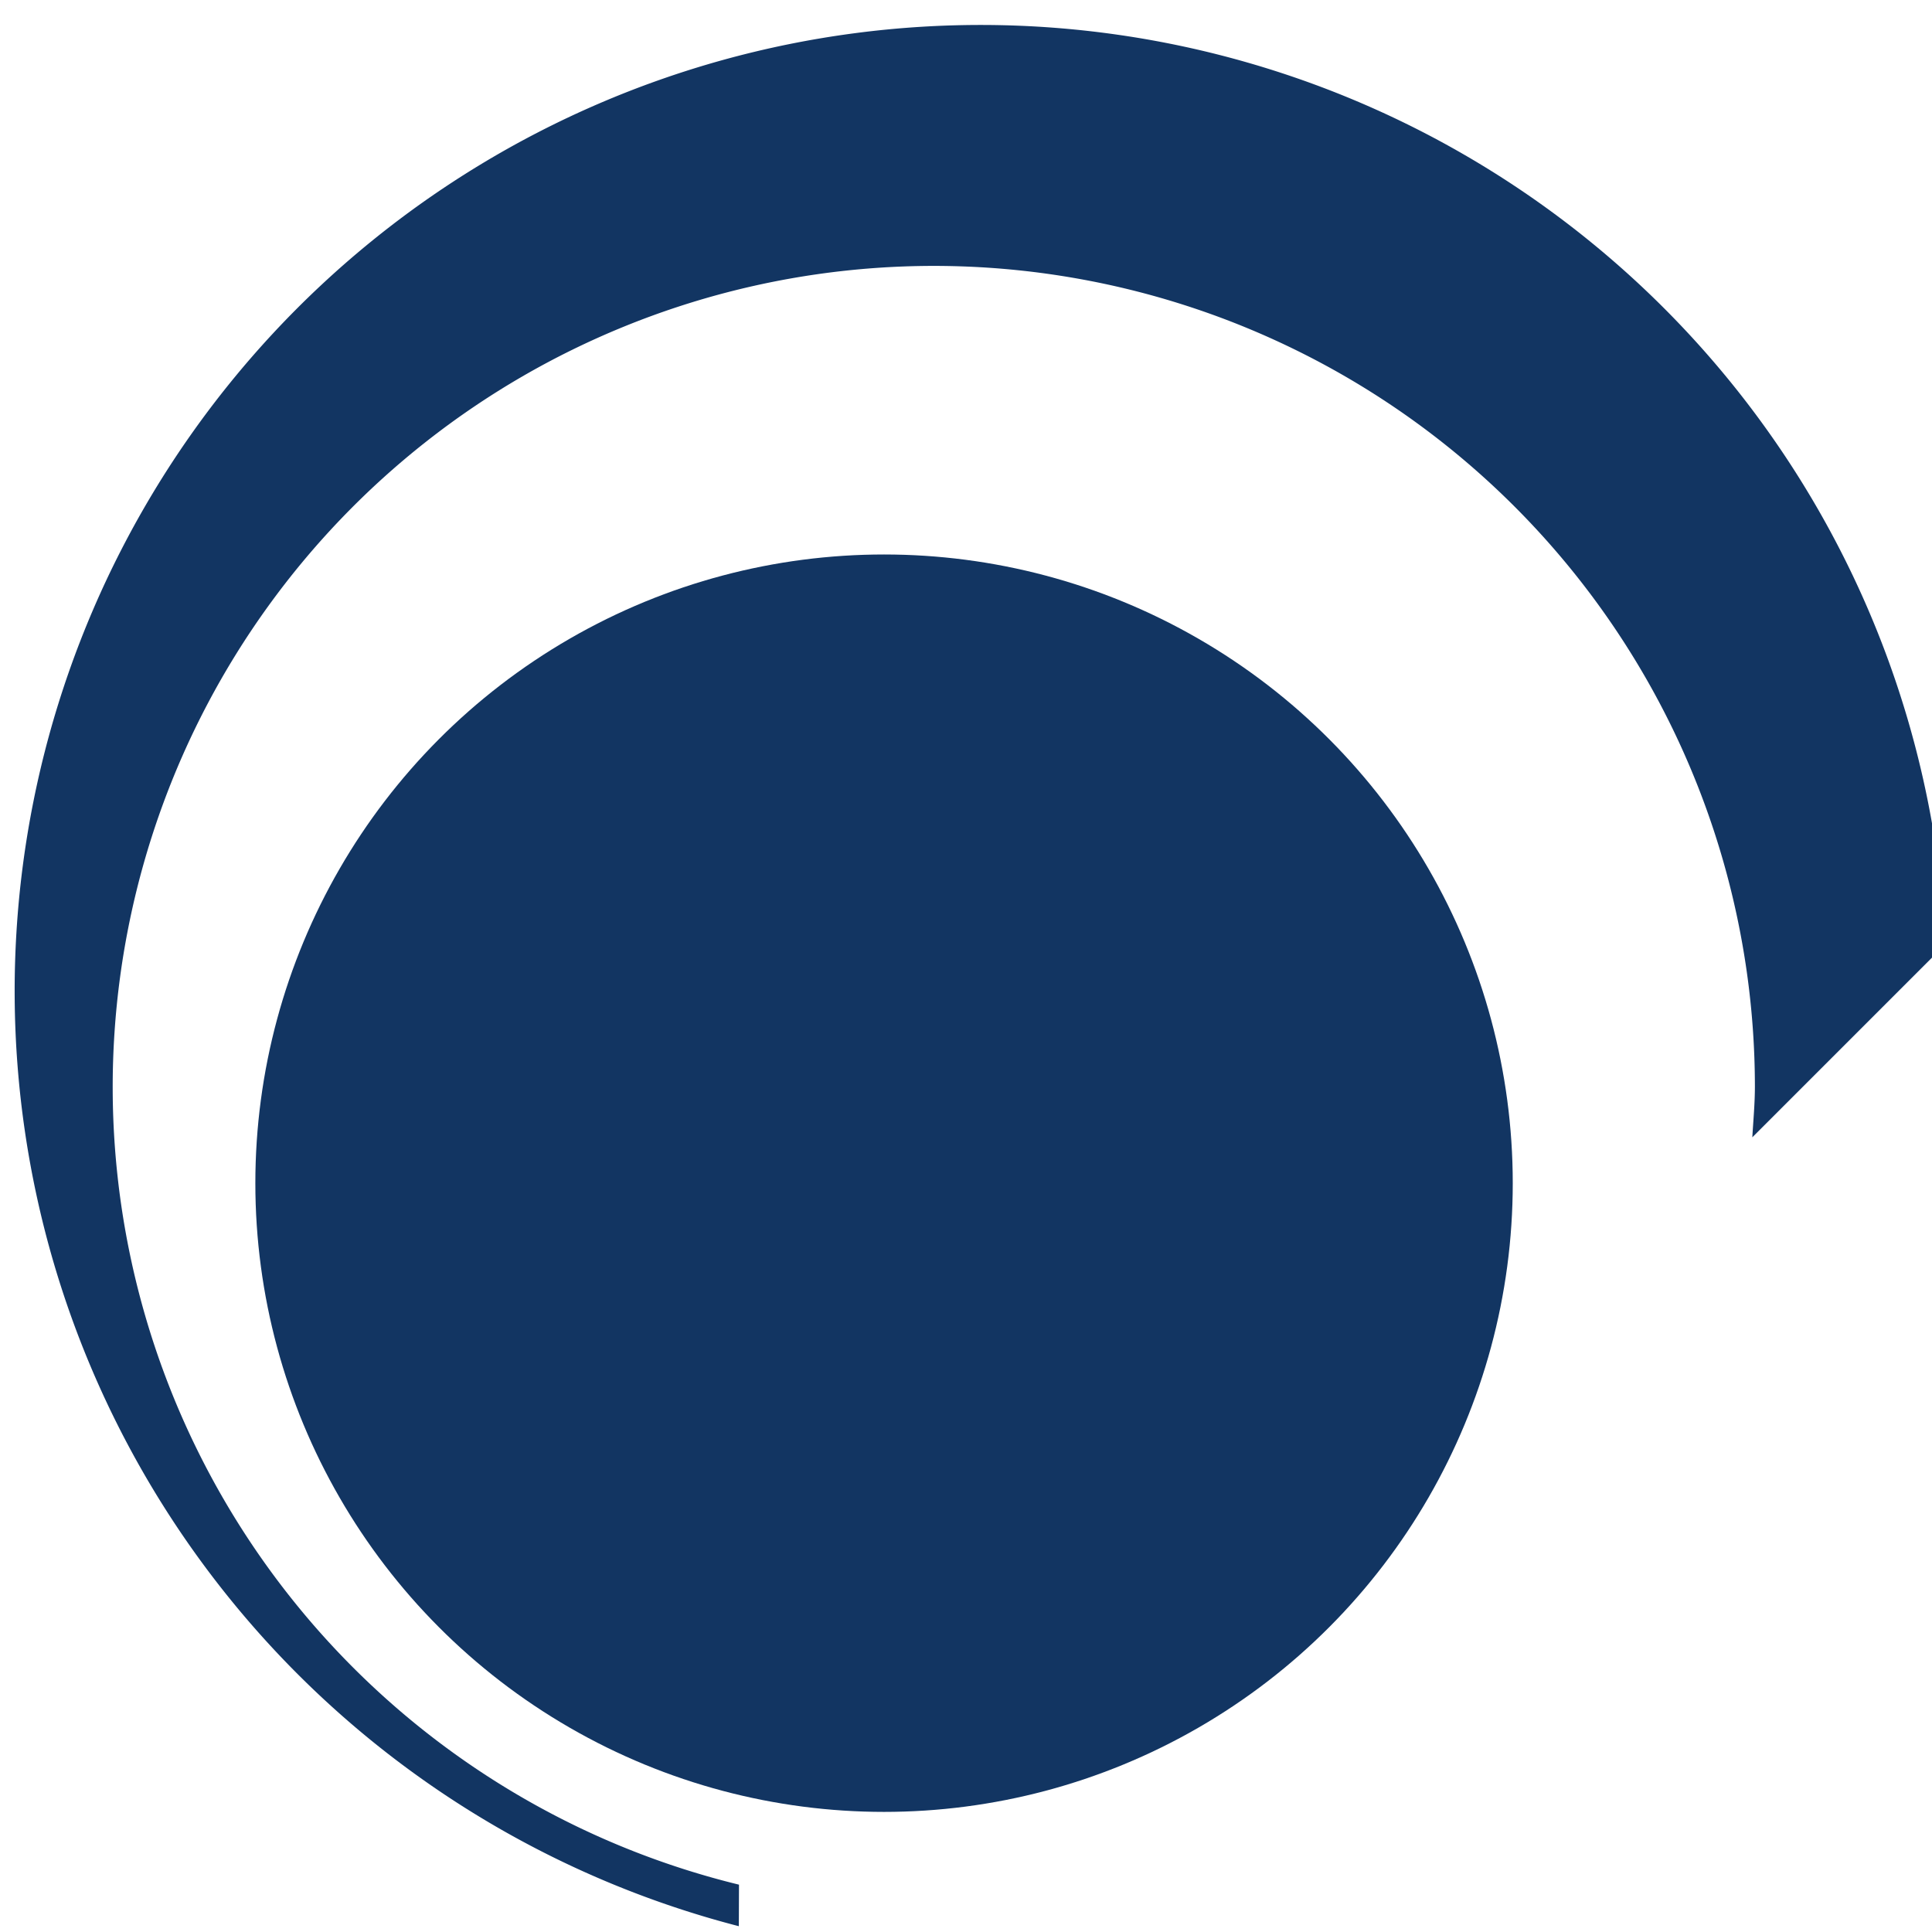
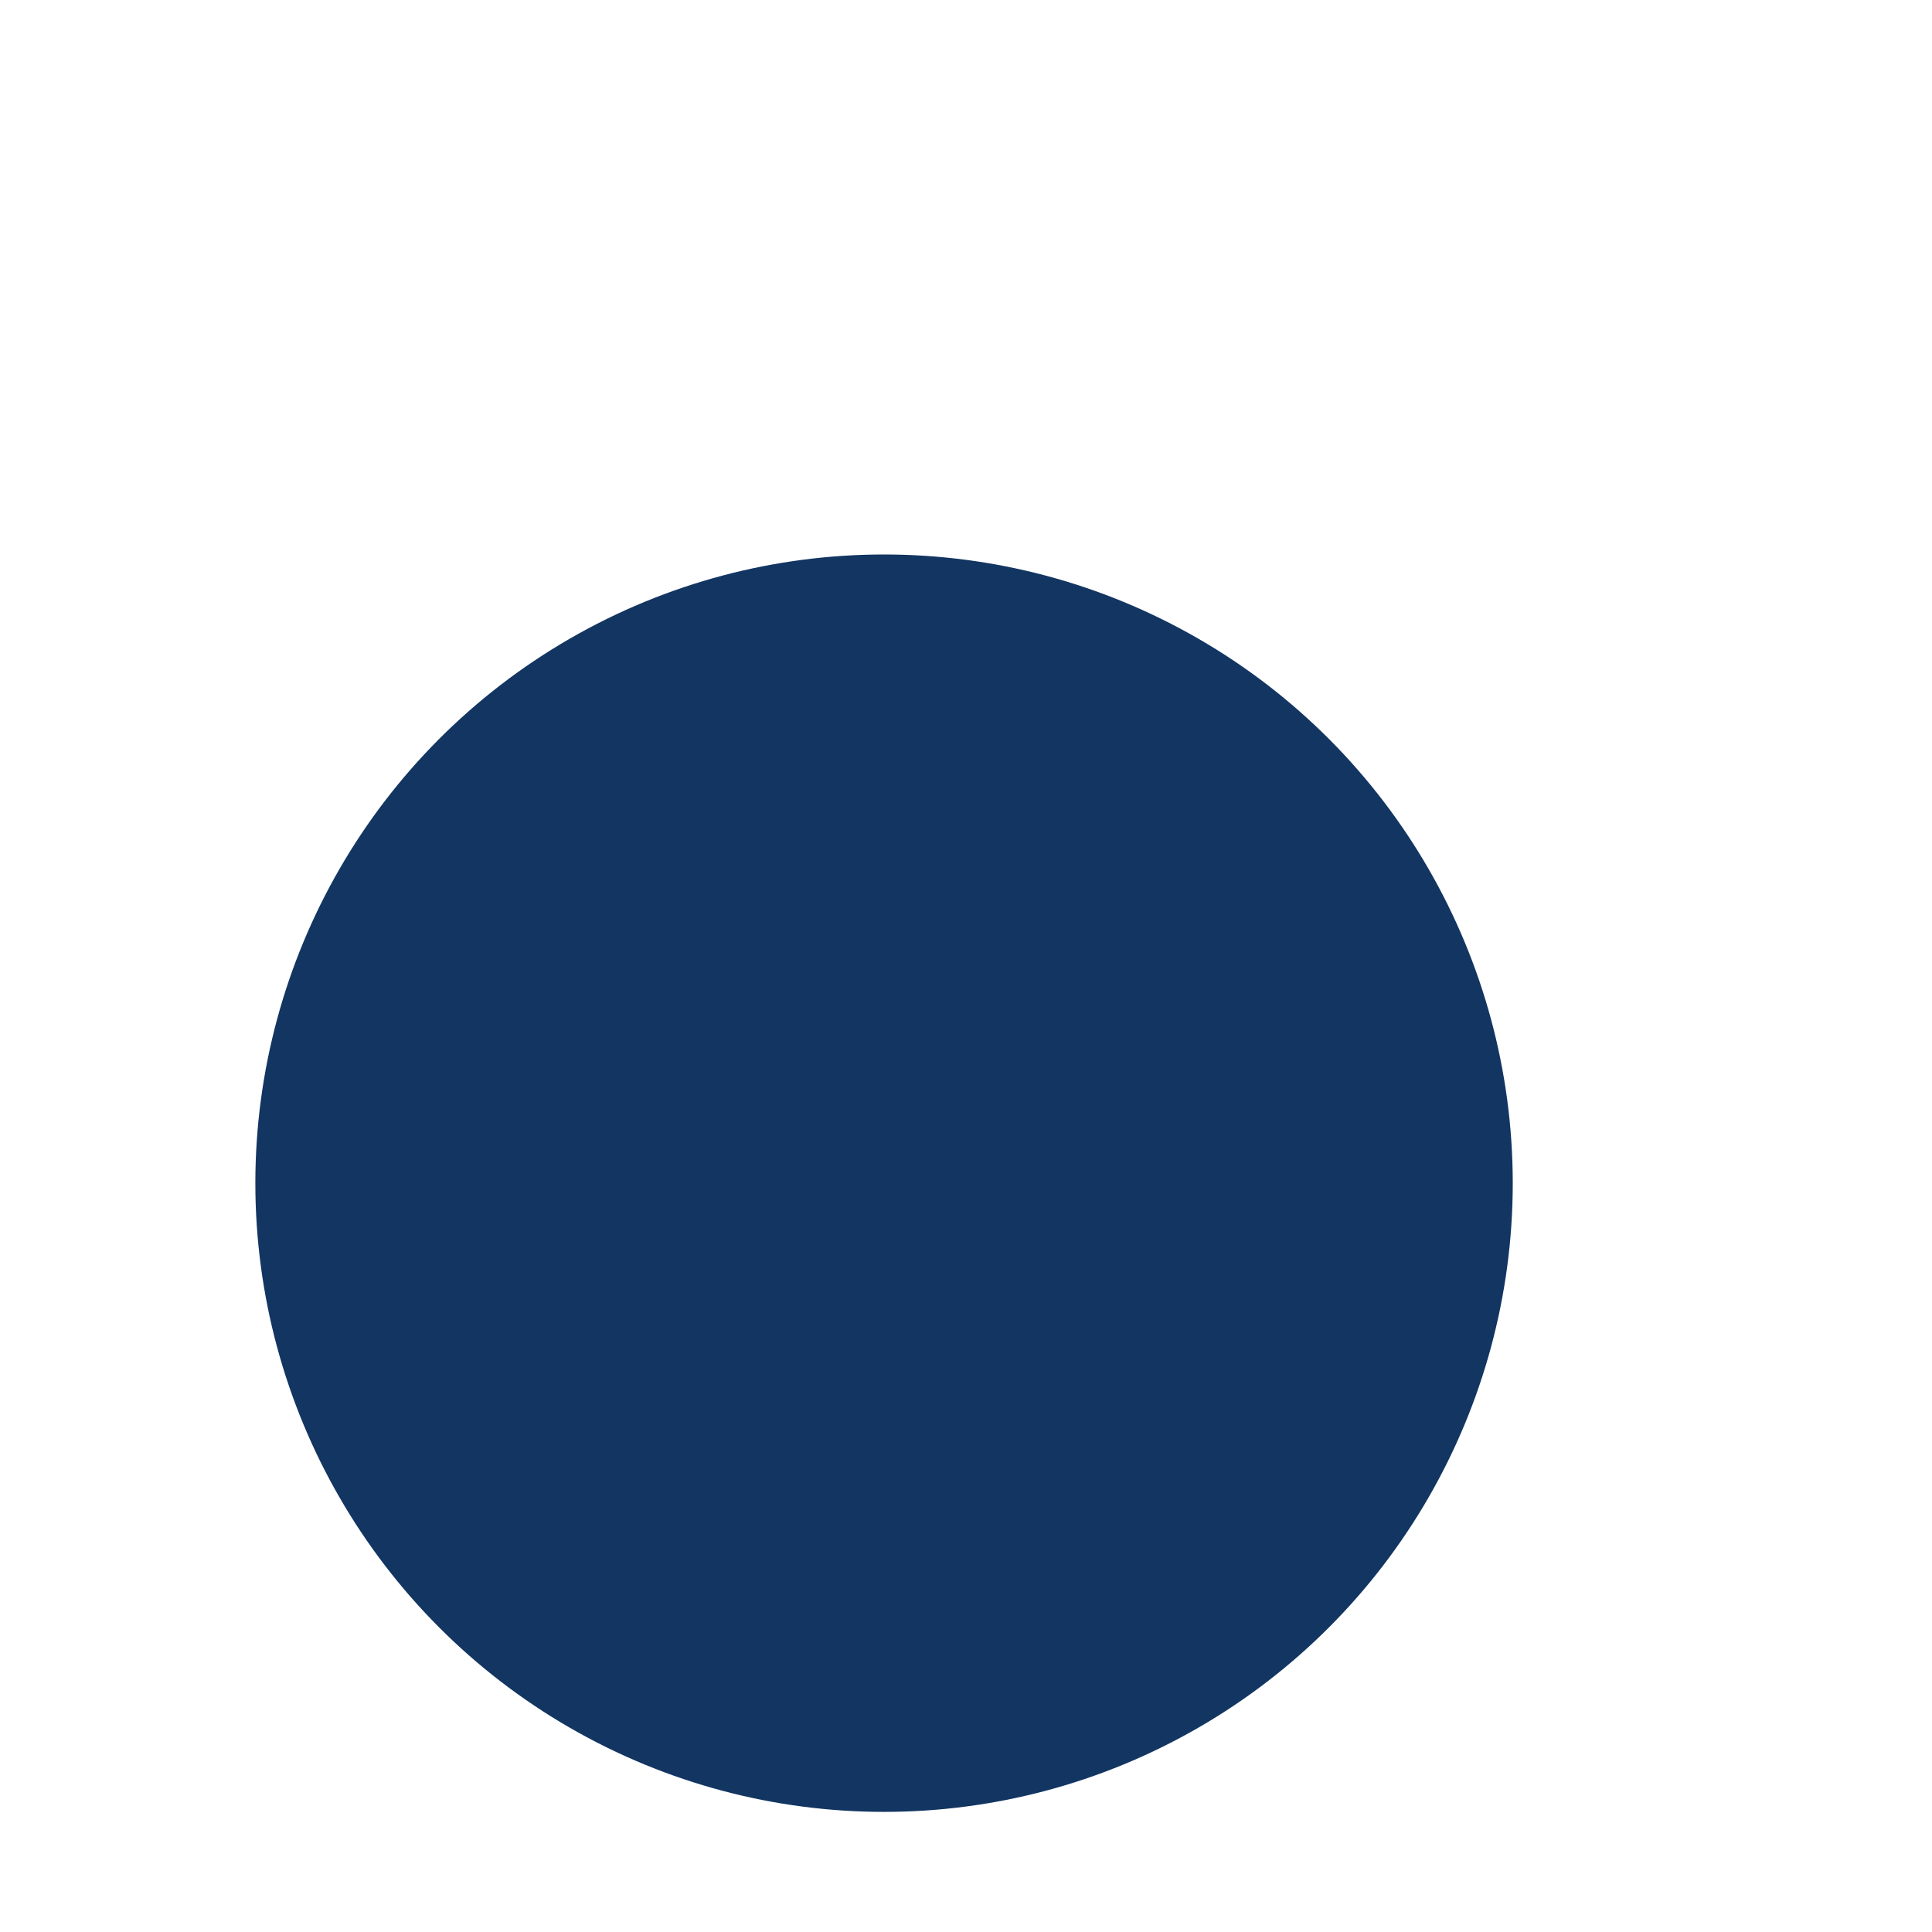
<svg xmlns="http://www.w3.org/2000/svg" id="Слой_1" data-name="Слой 1" viewBox="0 0 120 120">
  <defs>
    <style>.cls-1{fill:#123562;}</style>
  </defs>
  <title>favicon</title>
  <circle class="cls-1" cx="54.91" cy="73.49" r="39.05" />
-   <path class="cls-1" d="M45.9,117.06A51,51,0,1,1,109,67.48c0,1.07-.1,2.11-.16,3.16l12-12a60,60,0,1,0-74.95,61Z" />
</svg>